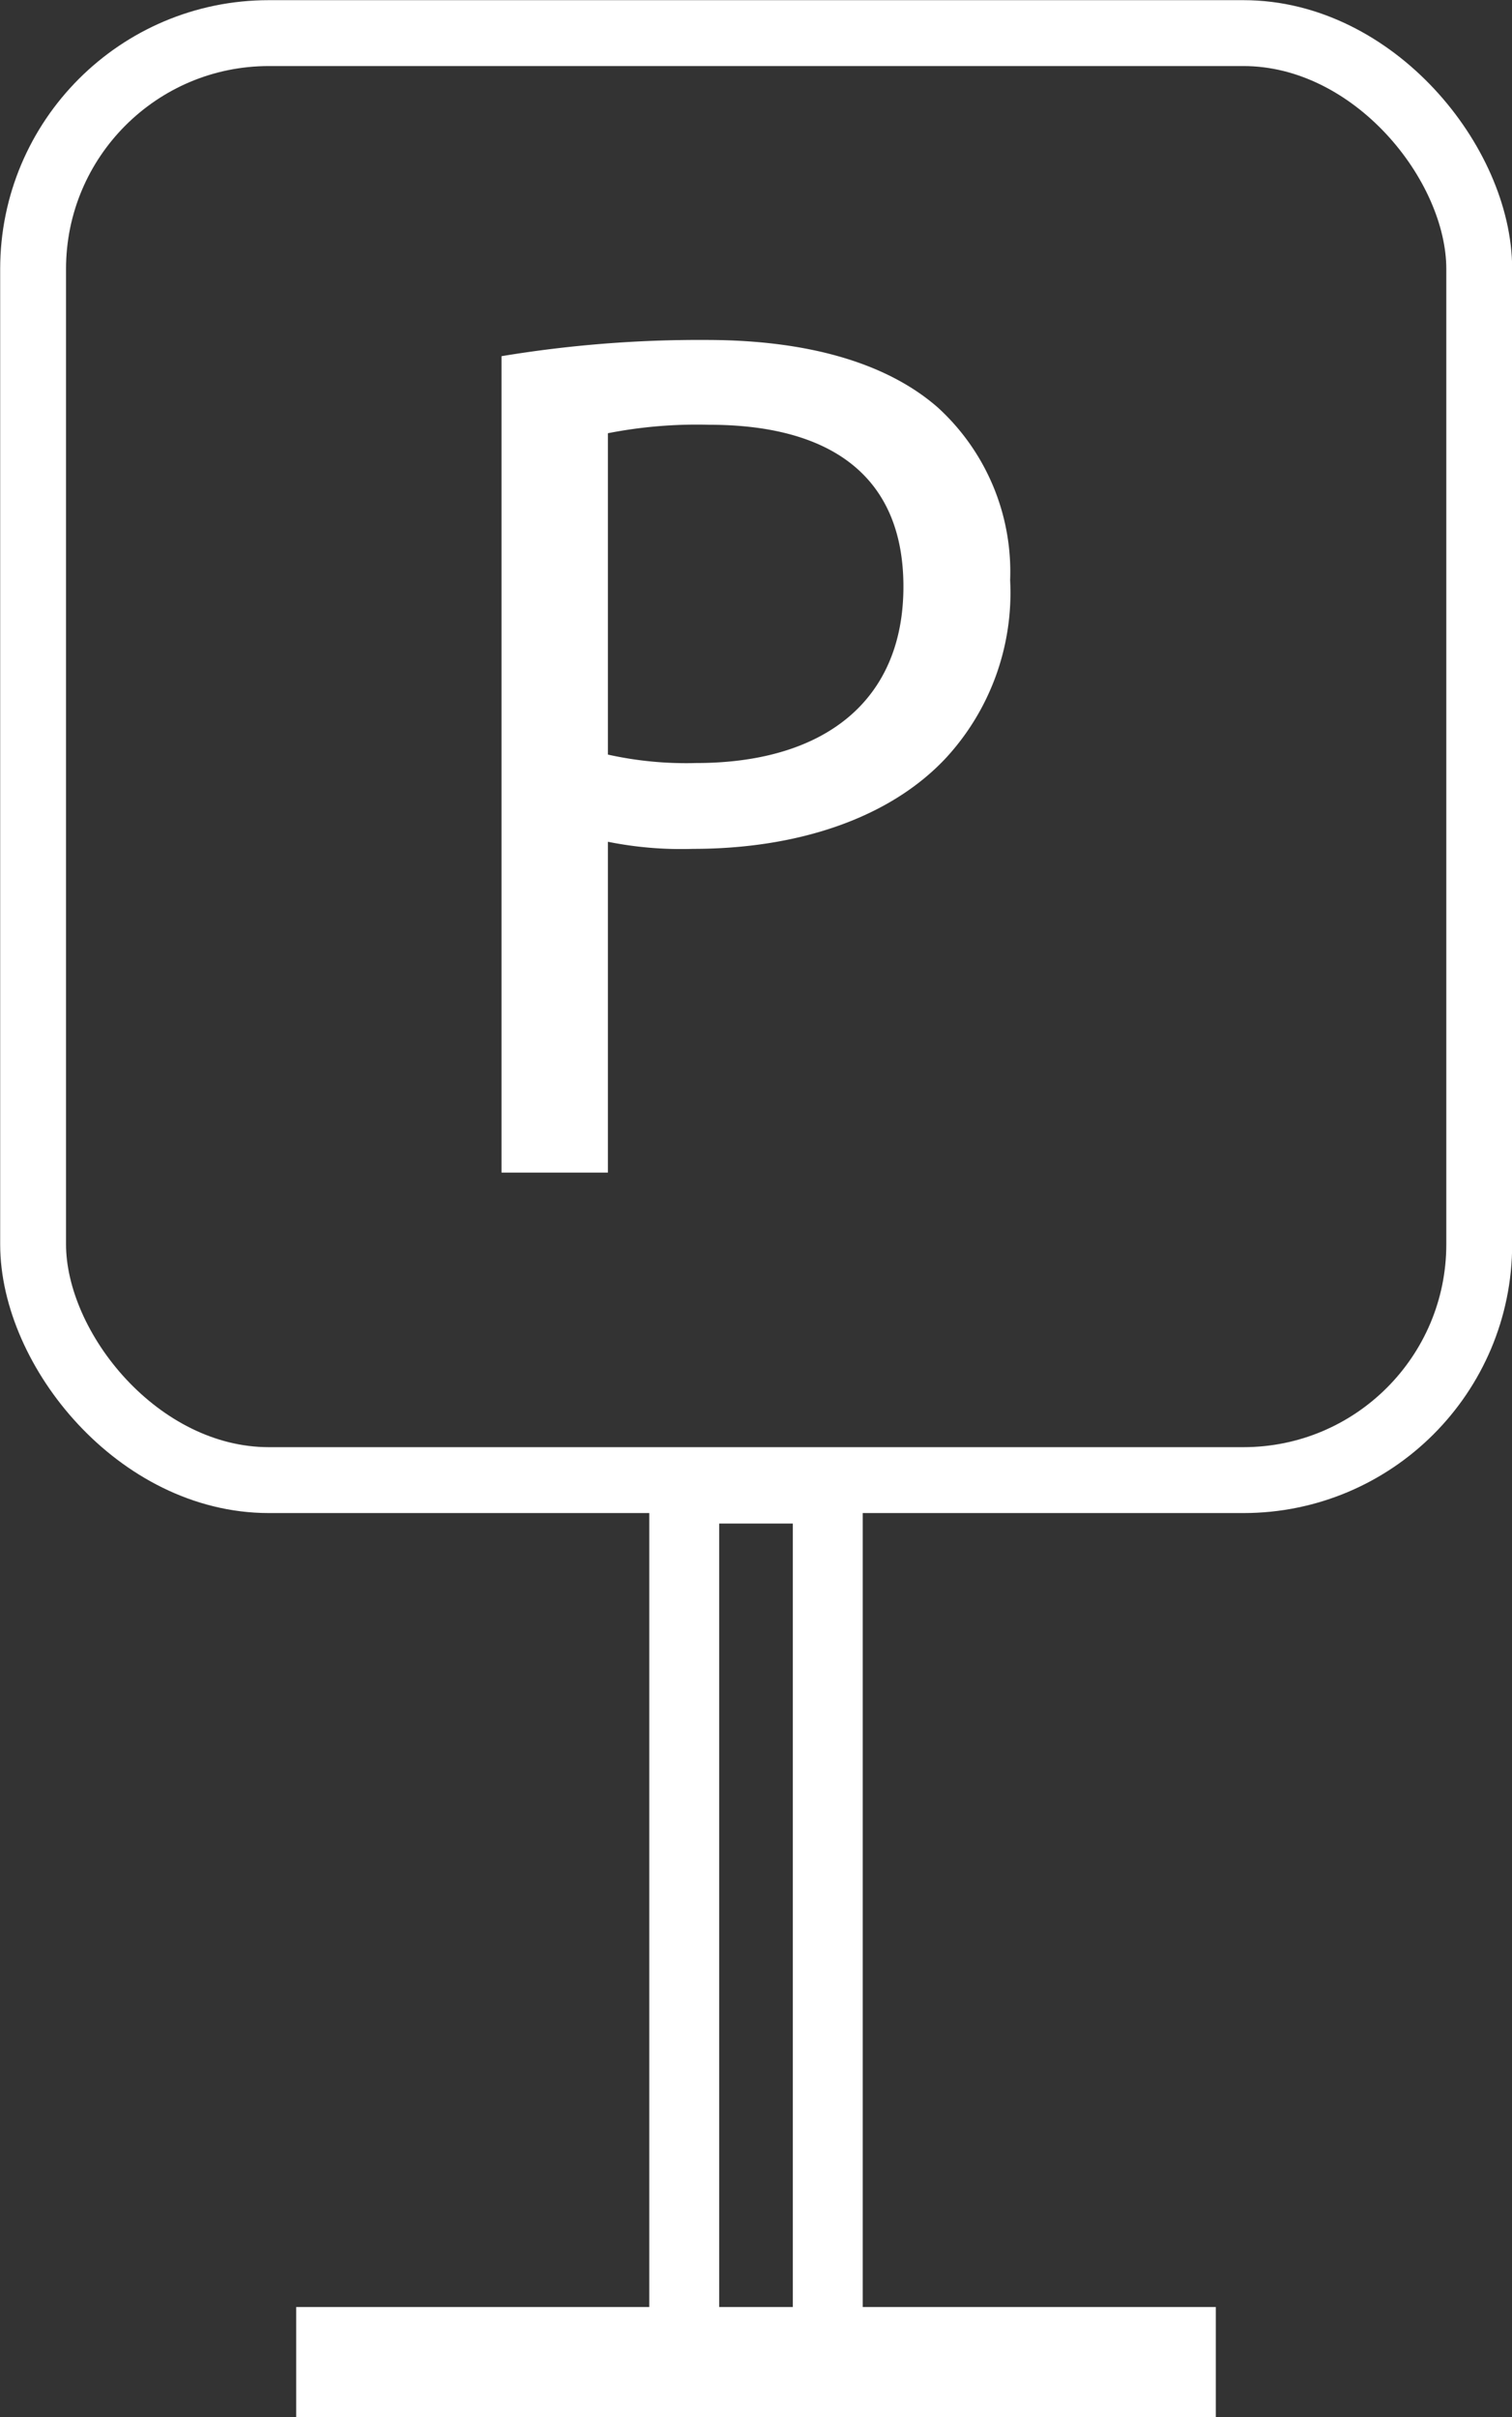
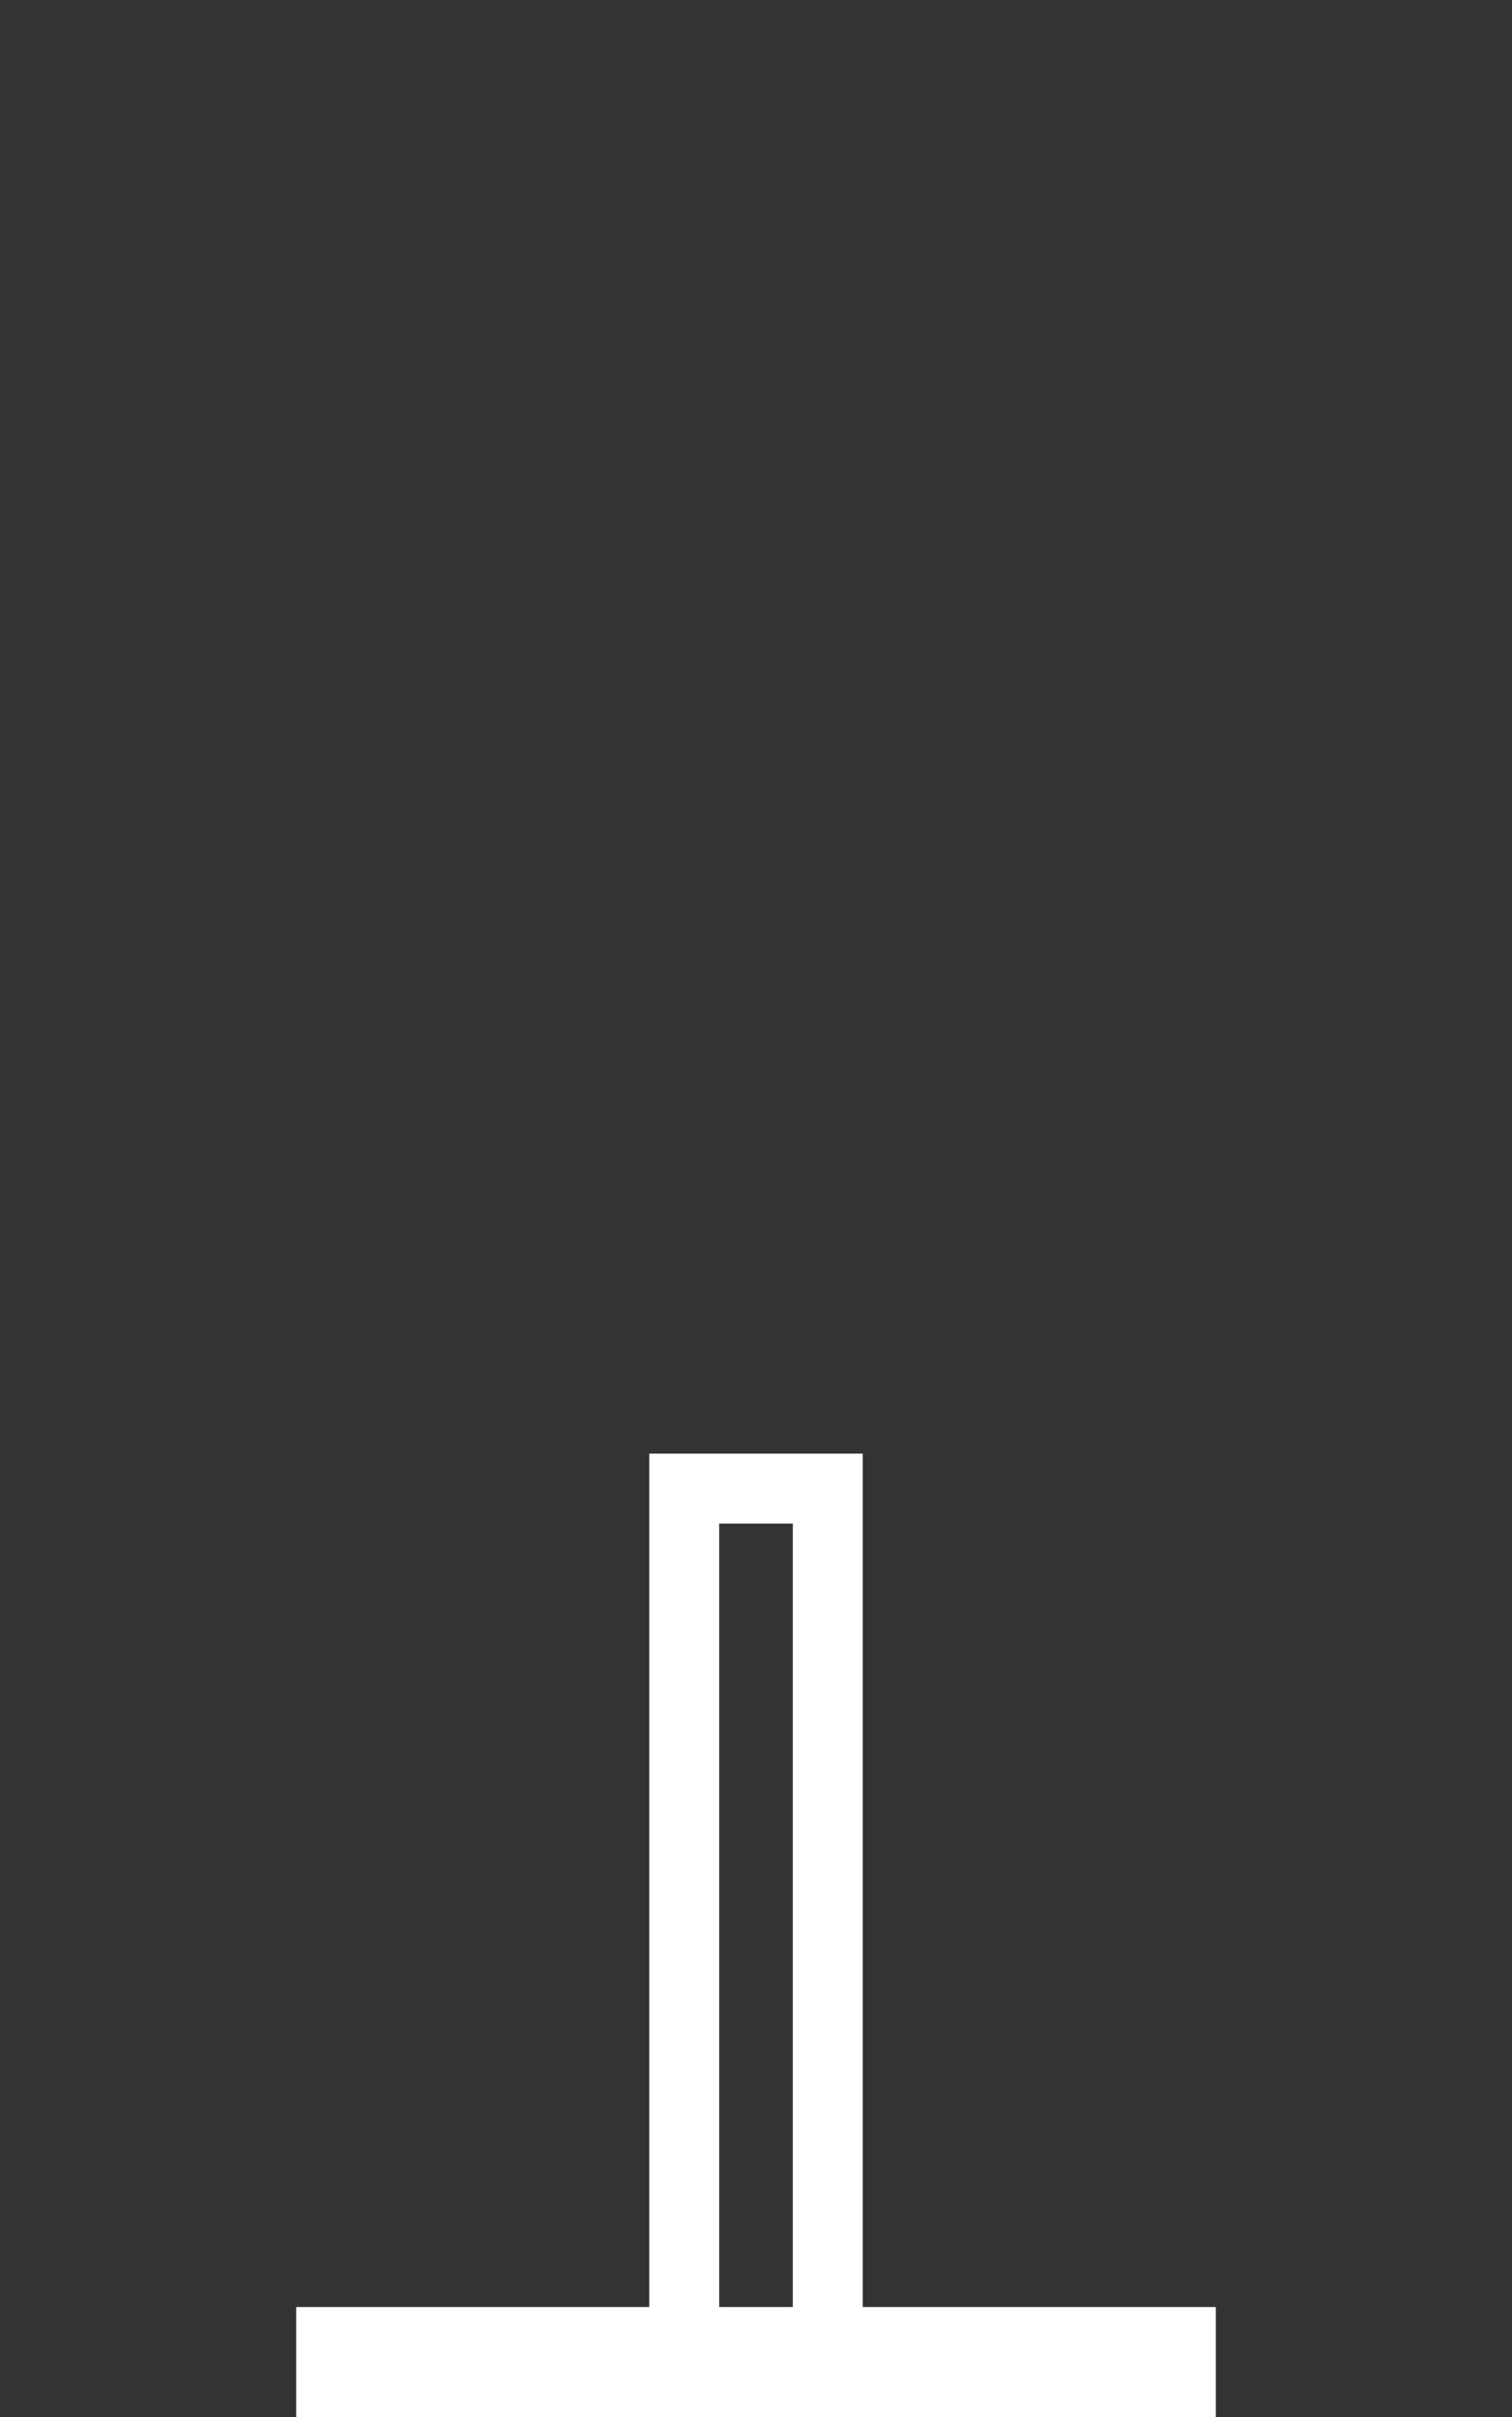
<svg xmlns="http://www.w3.org/2000/svg" viewBox="0 0 44.77 71.53">
  <rect x="0" y="0" width="44.77" height="71.53" fill="#333333" stroke="none" />
  <defs>
    <style>.cls-1,.cls-3,.cls-4{fill:none;stroke:#fff;stroke-miterlimit:10;}.cls-1{stroke-width:1.95px;}.cls-2{fill:#fff;}.cls-3{stroke-width:2.07px;}.cls-4{stroke-width:2.08px;}</style>
  </defs>
  <g id="Слой_2" data-name="Слой 2">
    <g id="Слой_1-2" data-name="Слой 1">
-       <rect class="cls-1" x="0.98" y="0.98" width="42.82" height="42.82" rx="6.98" />
-       <path class="cls-2" d="M14.85,10.54a35.87,35.87,0,0,1,6.06-.48c3.12,0,5.41.73,6.86,2a6.58,6.58,0,0,1,2.14,5.11A7.21,7.21,0,0,1,28,22.44c-1.67,1.78-4.39,2.68-7.48,2.68A11,11,0,0,1,18,24.91V34.7H14.85ZM18,22.33a10.67,10.67,0,0,0,2.61.25c3.81,0,6.14-1.85,6.14-5.22S24.47,12.57,21,12.57a13.72,13.72,0,0,0-3,.25Z" />
      <rect class="cls-3" x="20.26" y="44.05" width="4.25" height="26.44" />
      <rect class="cls-4" x="9.81" y="69.31" width="25.15" height="1.18" />
    </g>
  </g>
</svg>